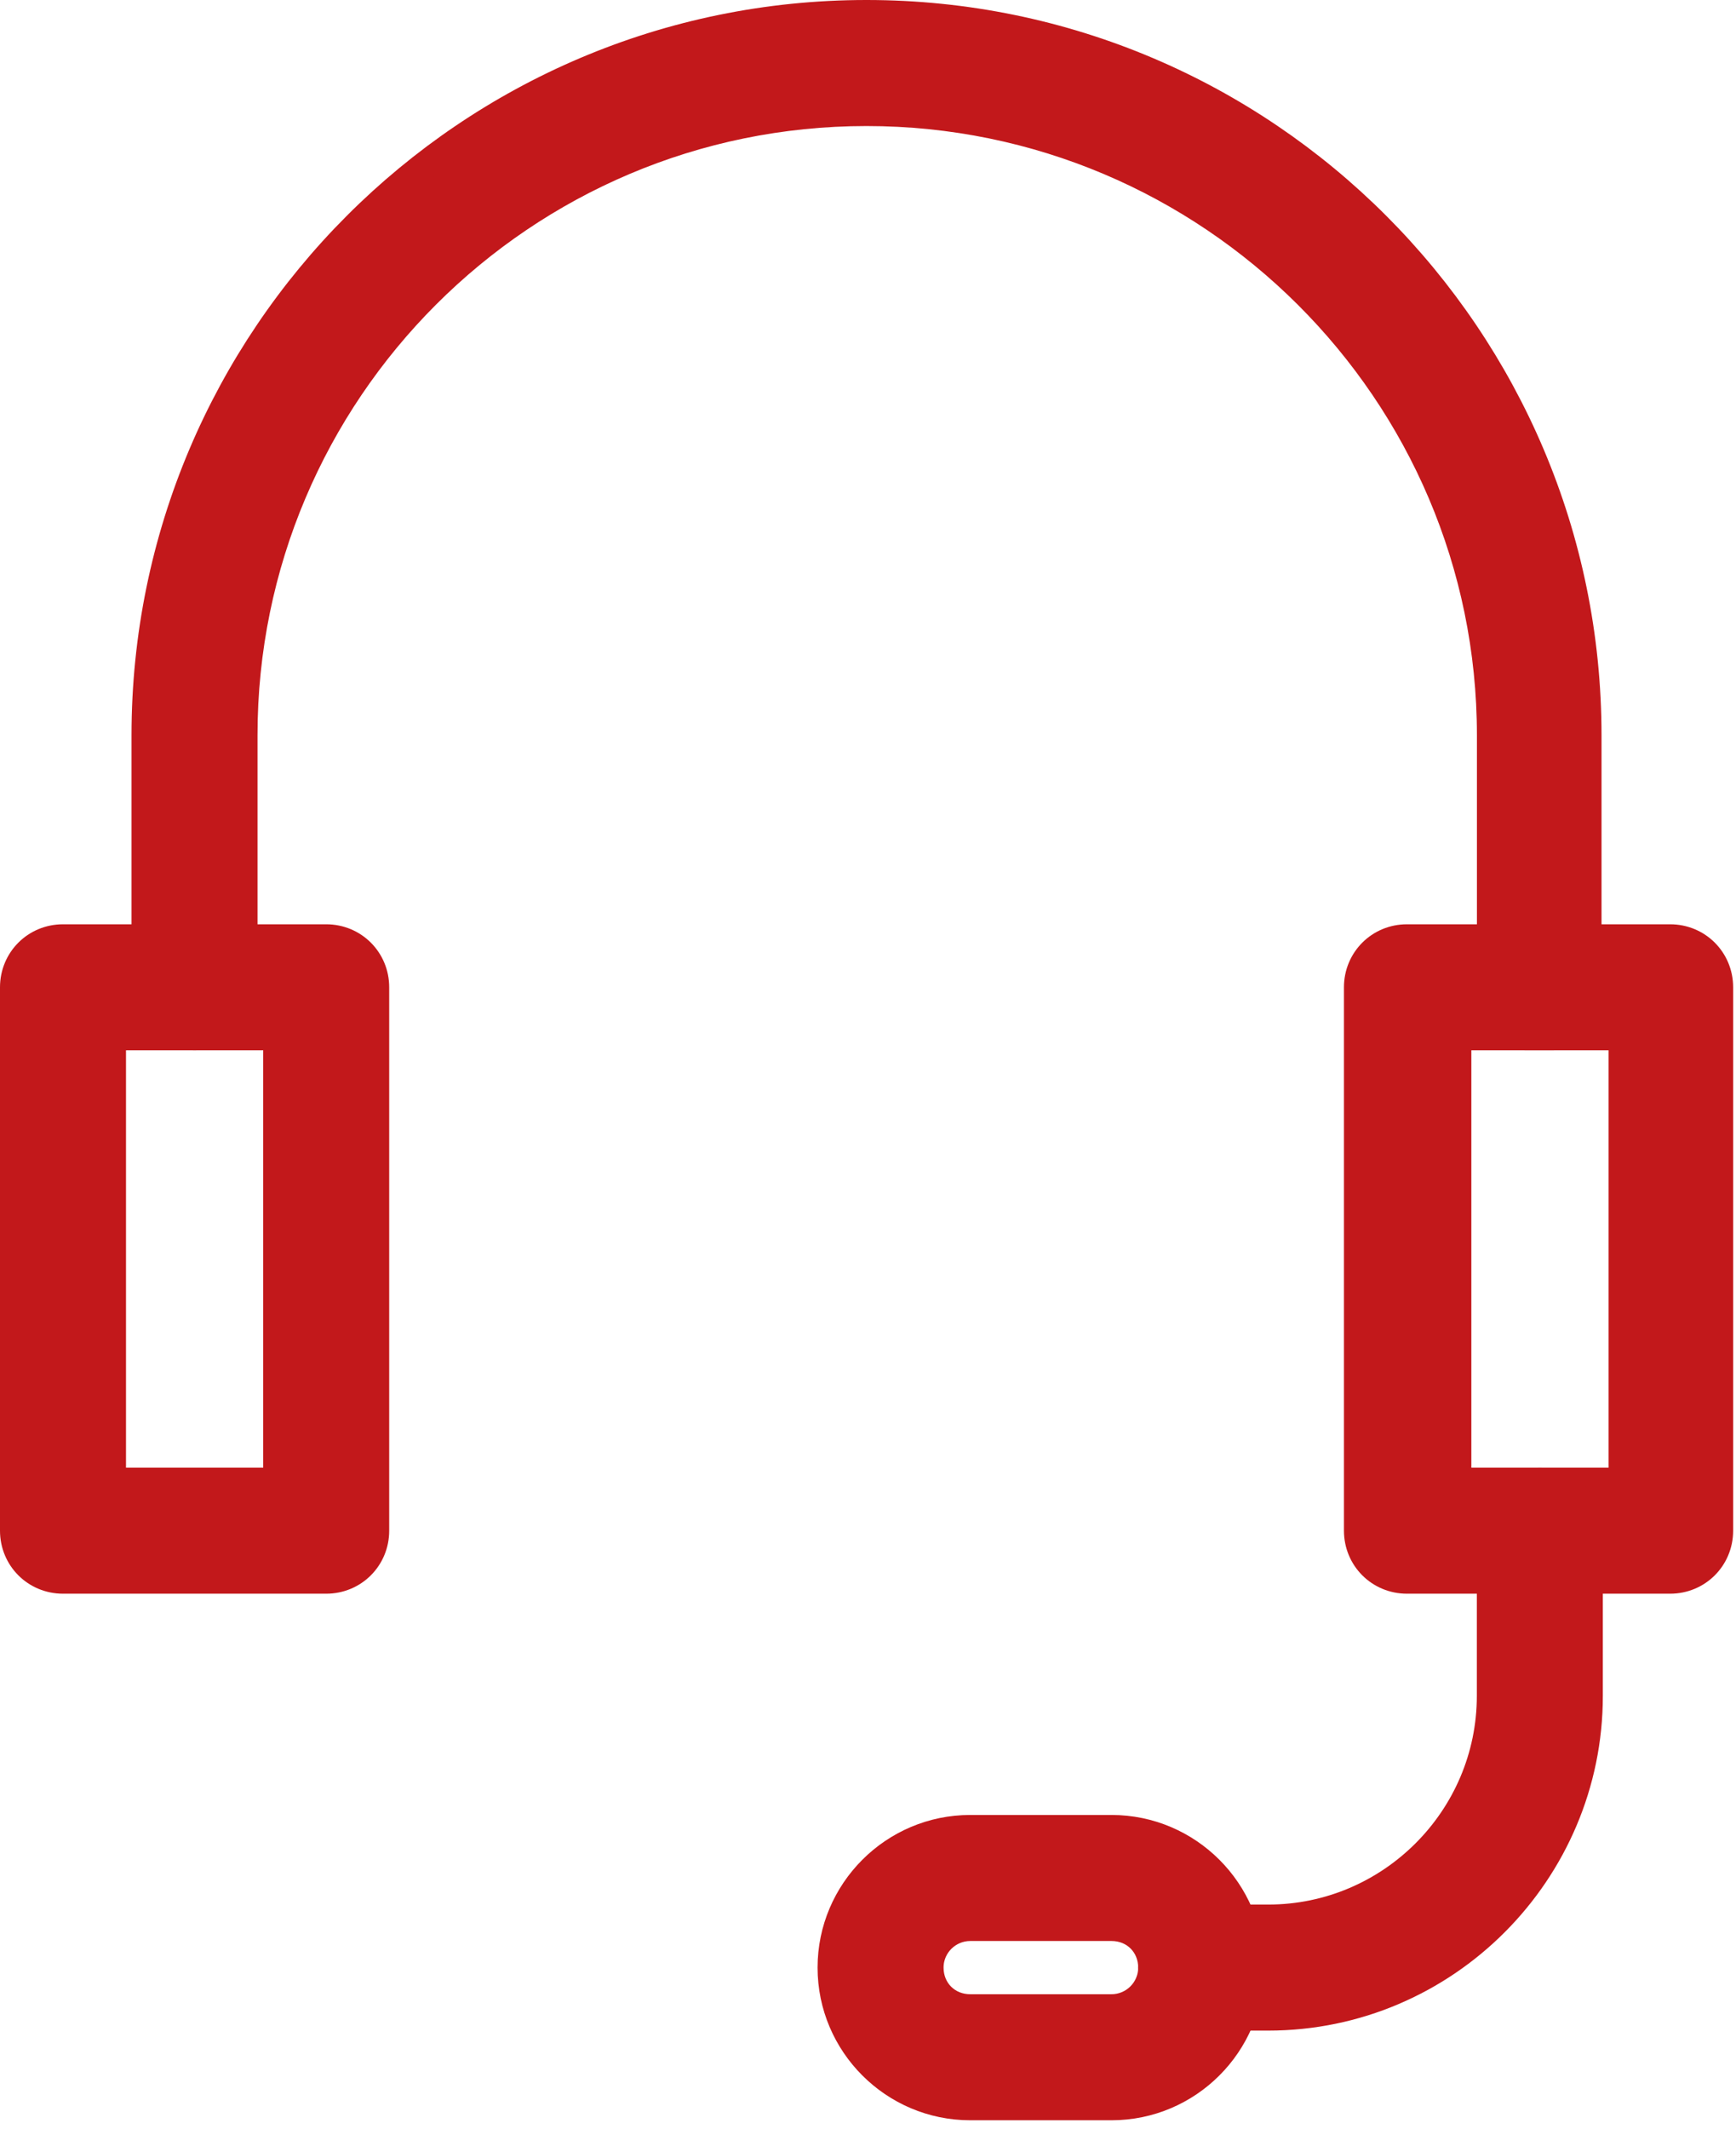
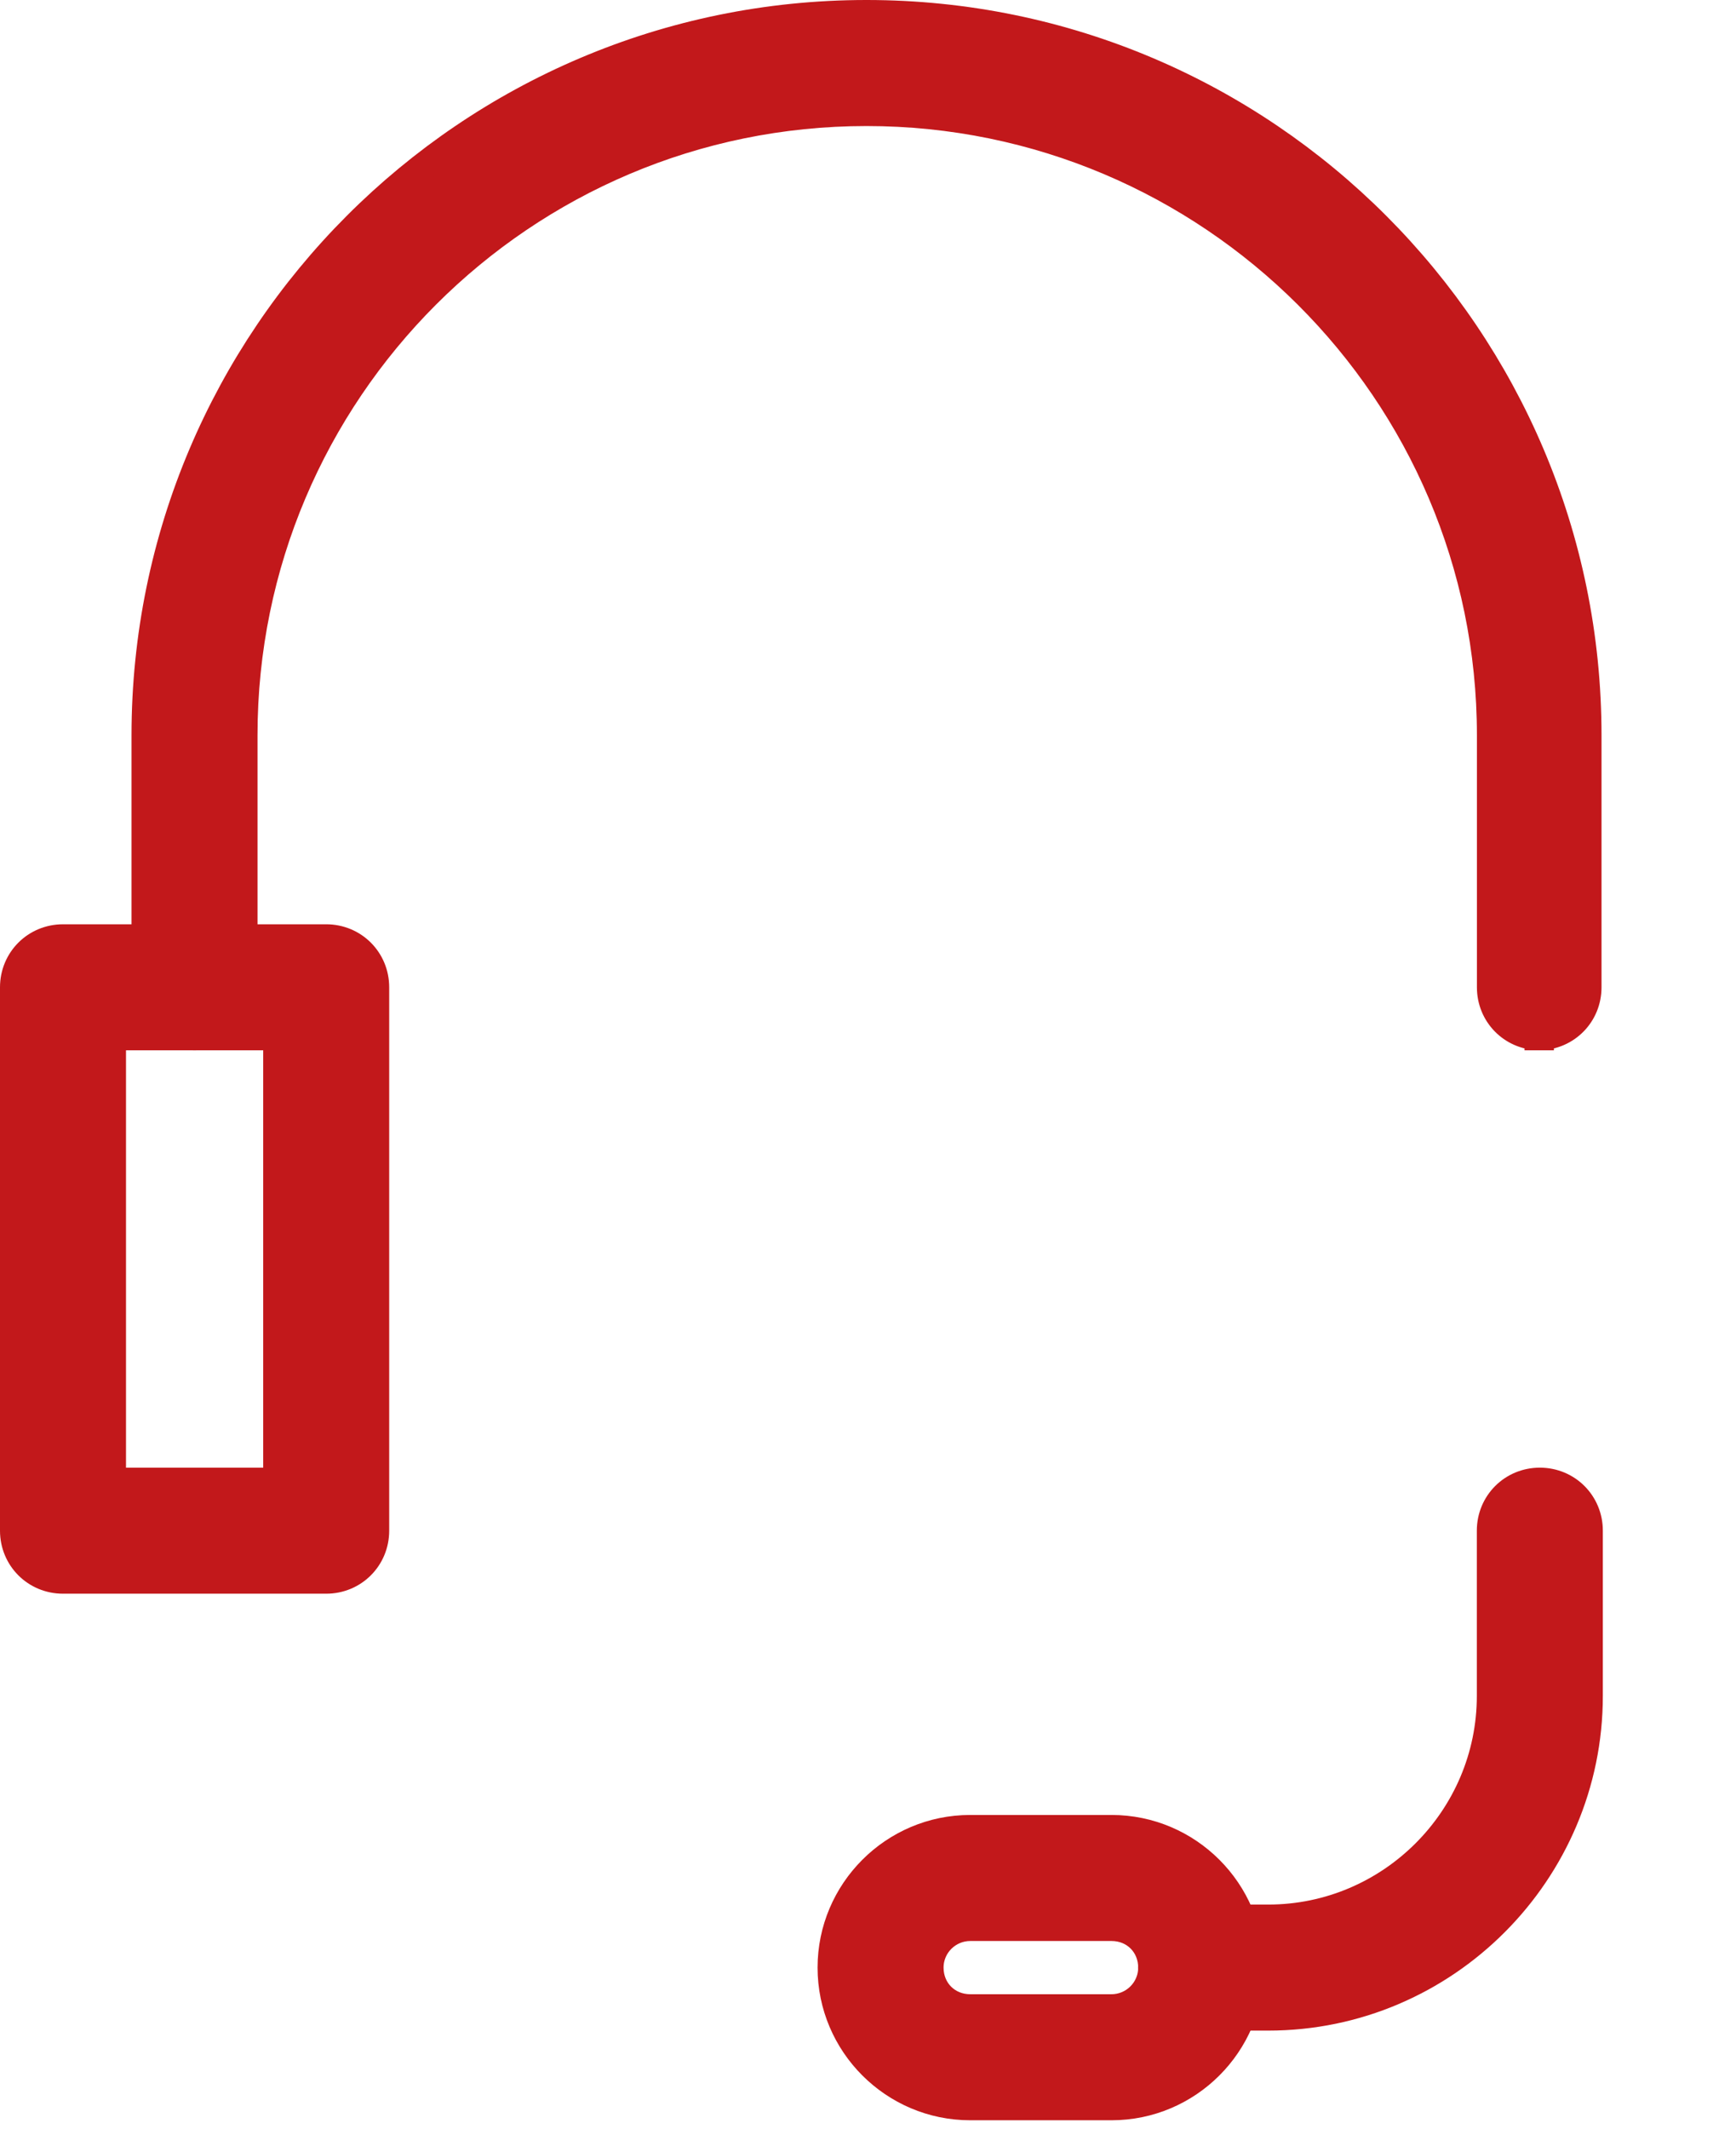
<svg xmlns="http://www.w3.org/2000/svg" width="62" height="76" viewBox="0 0 62 76" fill="none">
  <path d="M30.947 0.5C45.174 0.5 56.697 12.075 56.697 26.25V35.25C56.697 36.209 55.95 36.971 54.997 36.997V37H54.947V36.997C53.995 36.971 53.247 36.209 53.247 35.25V26.25C53.247 13.978 43.223 4 30.947 4C18.673 4 8.697 13.976 8.697 26.25V35.25C8.697 36.226 7.923 37 6.947 37C5.971 37 5.197 36.226 5.197 35.25V26.25C5.197 12.075 16.721 0.5 30.947 0.5Z" fill="#C2181B" stroke="#C2181B" />
  <path d="M11.65 33.5C12.626 33.5 13.4 34.274 13.4 35.25V54.65C13.4 55.626 12.626 56.4 11.65 56.4H2.25C1.274 56.4 0.5 55.626 0.5 54.65V35.25C0.5 34.274 1.274 33.5 2.25 33.5H11.65ZM4 52.9H9.9V37H4V52.9Z" fill="#C2181B" stroke="#C2181B" />
-   <path d="M59.648 33.5C60.624 33.5 61.398 34.274 61.398 35.25V54.65C61.398 55.626 60.624 56.4 59.648 56.4H50.248C49.272 56.4 48.498 55.626 48.498 54.65V35.25C48.498 34.274 49.272 33.5 50.248 33.5H59.648ZM52.048 52.9H57.948V37H52.048V52.9Z" fill="#C2181B" stroke="#C2181B" />
  <path d="M54.994 52.9C55.97 52.9 56.744 53.674 56.744 54.65V60.55C56.744 66.825 51.622 71.999 45.295 71.999H42.895C41.918 71.999 41.145 71.226 41.145 70.249C41.145 69.274 41.919 68.499 42.895 68.499H45.295C49.669 68.499 53.244 64.924 53.244 60.55V54.65C53.244 53.674 54.018 52.9 54.994 52.9Z" fill="#C2181B" stroke="#C2181B" />
  <path d="M39.699 65.3C42.425 65.3 44.649 67.524 44.649 70.25C44.649 72.976 42.425 75.2 39.699 75.2H34.649C31.923 75.2 29.699 72.976 29.699 70.25C29.699 67.524 31.923 65.3 34.649 65.3H39.699ZM34.649 68.8C33.867 68.8 33.199 69.434 33.199 70.25C33.199 71.074 33.826 71.7 34.649 71.7H39.699C40.481 71.7 41.149 71.066 41.149 70.25C41.149 69.426 40.523 68.8 39.699 68.8H34.649Z" fill="#C2181B" stroke="#C2181B" />
</svg>